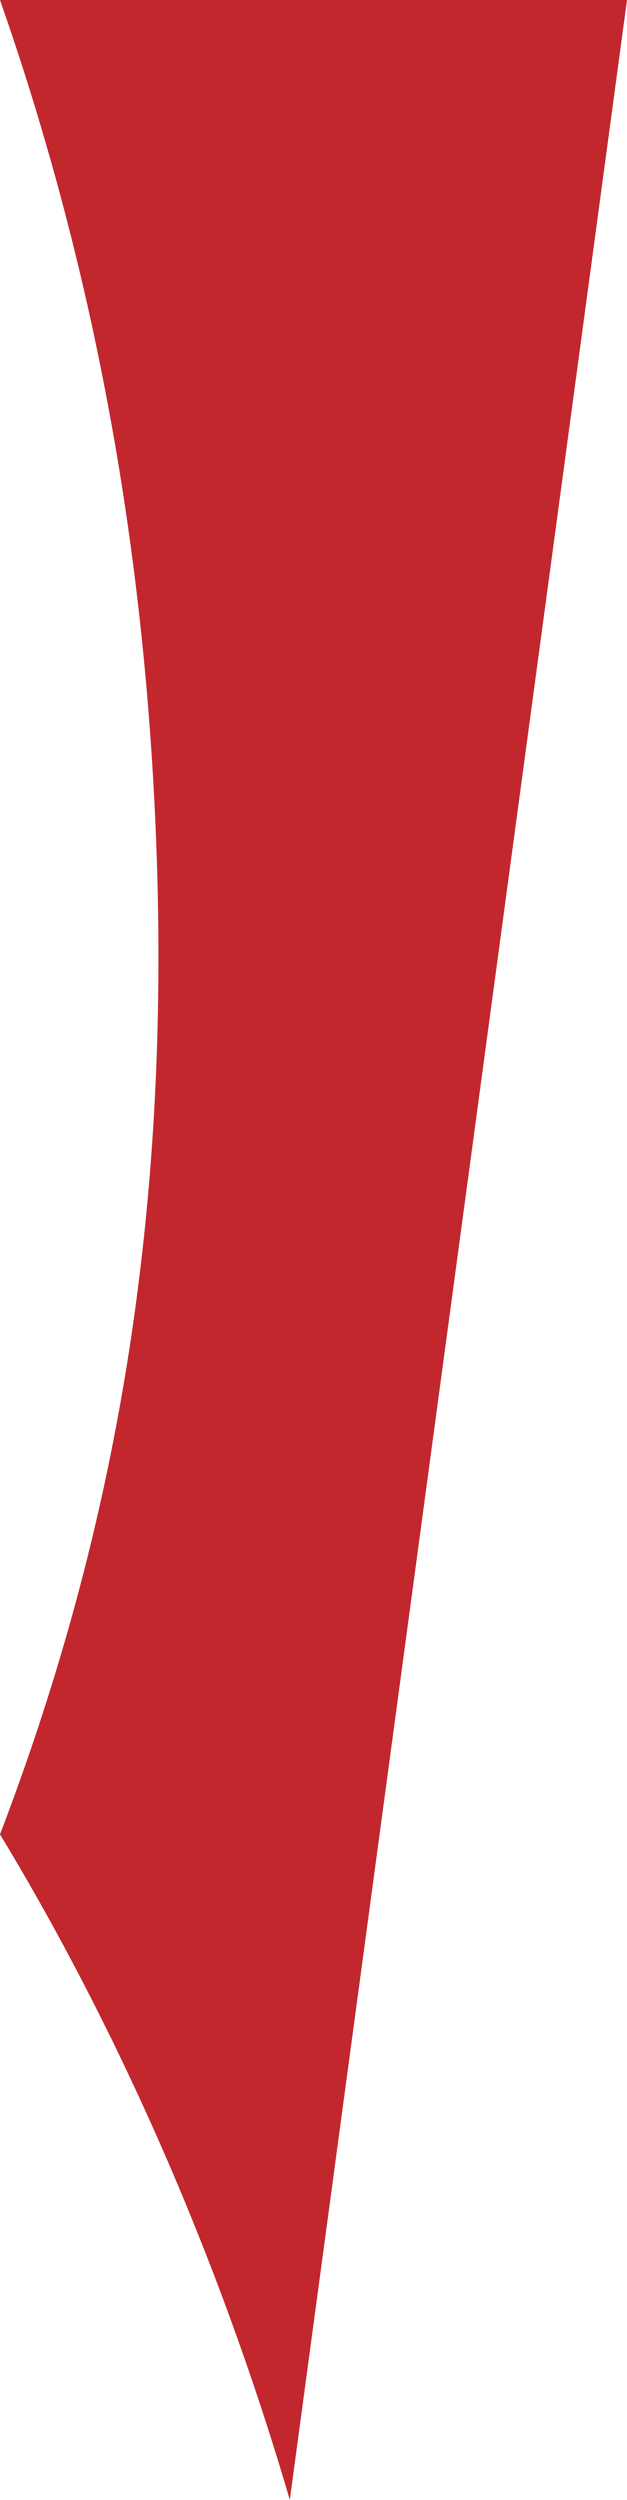
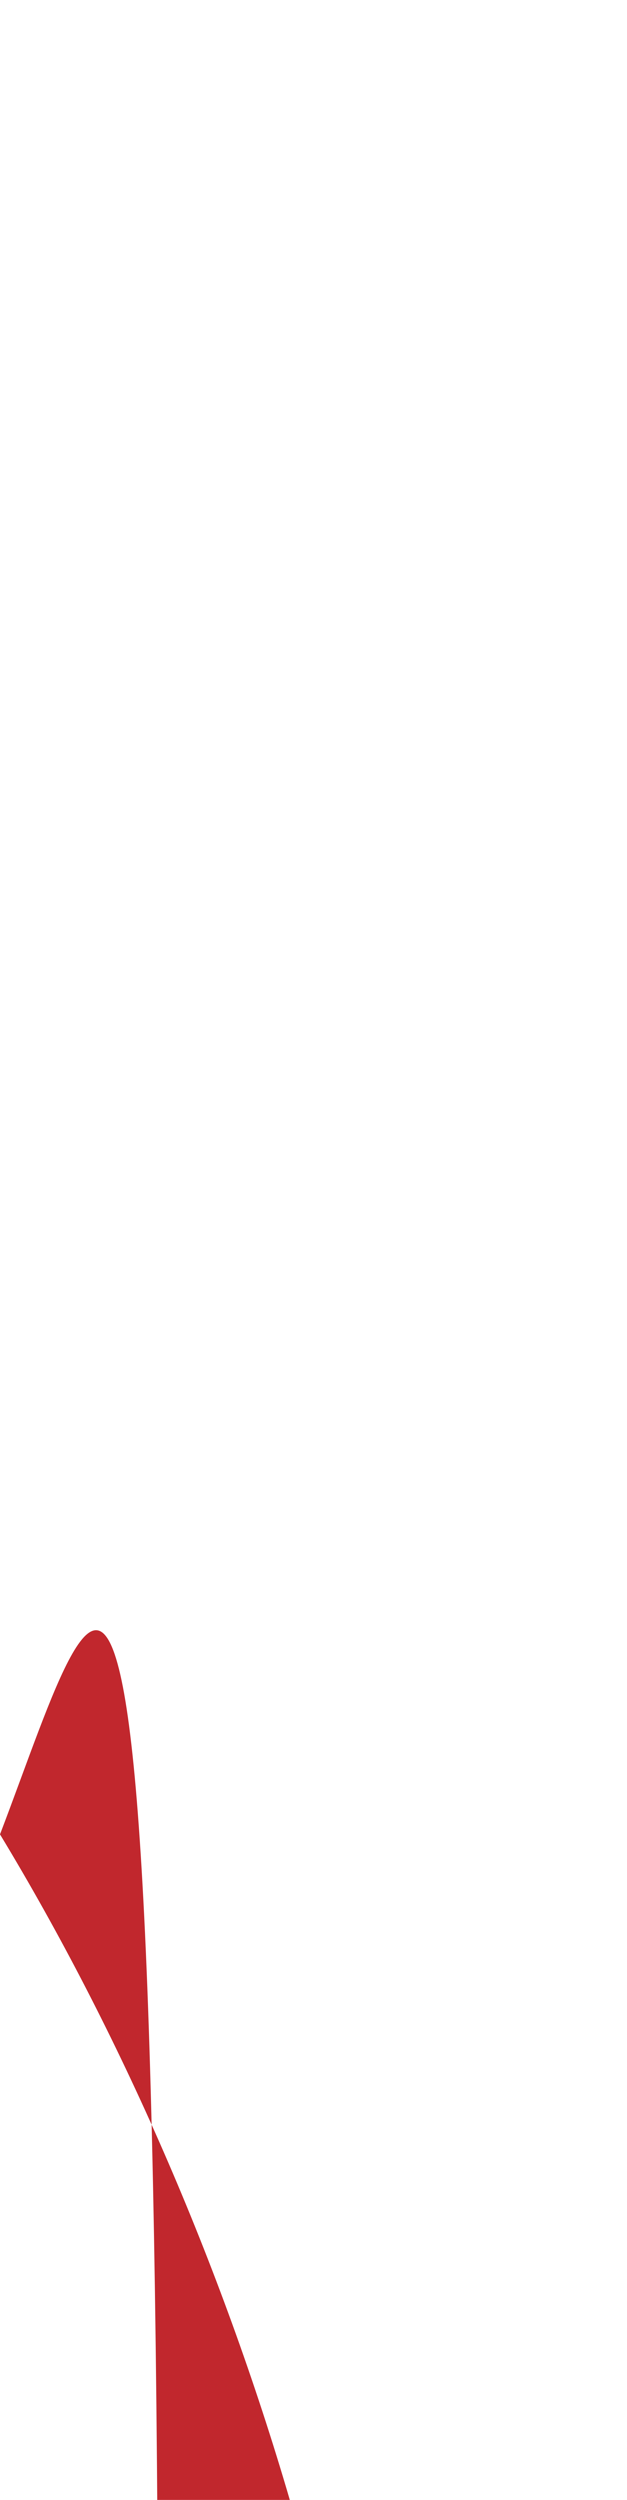
<svg xmlns="http://www.w3.org/2000/svg" version="1.1" id="Calque_1" x="0px" y="0px" viewBox="0 0 34.4 137.1" enable-background="new 0 0 34.4 137.1" xml:space="preserve">
-   <path fill="#C1272D" d="M0,100.6c6.6,10.9,12.1,23.5,15.9,36.5L34.4,0H0c4.9,14,8,29.4,8.6,47C9.3,67.9,6,84.9,0,100.6z" />
+   <path fill="#C1272D" d="M0,100.6c6.6,10.9,12.1,23.5,15.9,36.5H0c4.9,14,8,29.4,8.6,47C9.3,67.9,6,84.9,0,100.6z" />
</svg>